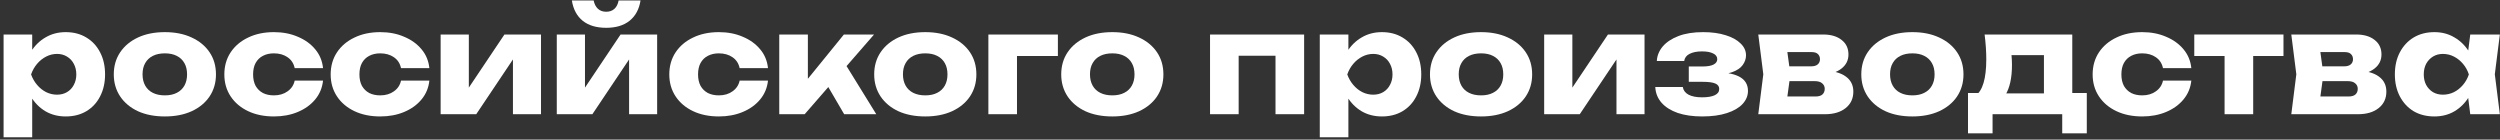
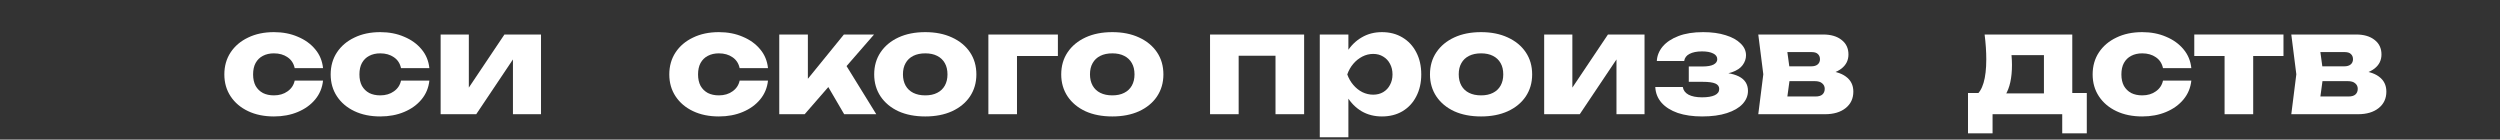
<svg xmlns="http://www.w3.org/2000/svg" width="591" height="33" viewBox="0 0 591 33" fill="none">
  <rect x="0" y="0" width="591" height="33" fill="#333333" stroke="none" />
-   <path d="M0.848 8.157H7.613V13.569L7.316 14.361V19.641L7.613 21.192V32.445H0.848V8.157ZM5.468 17.595C5.754 15.549 6.348 13.789 7.25 12.315C8.174 10.819 9.34 9.664 10.748 8.85C12.156 8.014 13.751 7.596 15.533 7.596C17.381 7.596 18.998 8.014 20.384 8.85C21.792 9.686 22.881 10.852 23.651 12.348C24.443 13.844 24.839 15.593 24.839 17.595C24.839 19.553 24.443 21.291 23.651 22.809C22.881 24.305 21.792 25.471 20.384 26.307C18.998 27.121 17.381 27.528 15.533 27.528C13.751 27.528 12.156 27.121 10.748 26.307C9.34 25.471 8.185 24.305 7.283 22.809C6.381 21.313 5.776 19.575 5.468 17.595ZM18.041 17.595C18.041 16.649 17.843 15.813 17.447 15.087C17.073 14.361 16.534 13.789 15.83 13.371C15.148 12.953 14.367 12.744 13.487 12.744C12.585 12.744 11.727 12.953 10.913 13.371C10.099 13.789 9.384 14.361 8.768 15.087C8.152 15.813 7.679 16.649 7.349 17.595C7.679 18.519 8.152 19.344 8.768 20.07C9.384 20.796 10.099 21.368 10.913 21.786C11.727 22.182 12.585 22.38 13.487 22.38C14.367 22.38 15.148 22.182 15.83 21.786C16.534 21.368 17.073 20.796 17.447 20.07C17.843 19.344 18.041 18.519 18.041 17.595Z" fill="white" />
-   <path d="M38.977 27.528C36.557 27.528 34.445 27.121 32.641 26.307C30.837 25.471 29.429 24.305 28.417 22.809C27.405 21.291 26.899 19.553 26.899 17.595C26.899 15.593 27.405 13.844 28.417 12.348C29.429 10.852 30.837 9.686 32.641 8.85C34.445 8.014 36.557 7.596 38.977 7.596C41.375 7.596 43.476 8.014 45.28 8.85C47.106 9.686 48.525 10.852 49.537 12.348C50.549 13.844 51.055 15.593 51.055 17.595C51.055 19.553 50.549 21.291 49.537 22.809C48.525 24.305 47.106 25.471 45.28 26.307C43.476 27.121 41.375 27.528 38.977 27.528ZM38.977 22.545C40.077 22.545 41.012 22.347 41.782 21.951C42.574 21.555 43.179 20.983 43.597 20.235C44.015 19.487 44.224 18.607 44.224 17.595C44.224 16.539 44.015 15.648 43.597 14.922C43.179 14.174 42.574 13.602 41.782 13.206C41.012 12.81 40.077 12.612 38.977 12.612C37.877 12.612 36.931 12.81 36.139 13.206C35.347 13.602 34.742 14.174 34.324 14.922C33.906 15.648 33.697 16.528 33.697 17.562C33.697 18.596 33.906 19.487 34.324 20.235C34.742 20.983 35.347 21.555 36.139 21.951C36.931 22.347 37.877 22.545 38.977 22.545Z" fill="white" />
  <path d="M76.366 19.047C76.19 20.741 75.574 22.226 74.518 23.502C73.462 24.778 72.087 25.768 70.393 26.472C68.721 27.176 66.84 27.528 64.75 27.528C62.44 27.528 60.405 27.11 58.645 26.274C56.885 25.438 55.51 24.272 54.52 22.776C53.53 21.28 53.035 19.553 53.035 17.595C53.035 15.615 53.53 13.877 54.52 12.381C55.51 10.885 56.885 9.719 58.645 8.883C60.405 8.025 62.44 7.596 64.75 7.596C66.84 7.596 68.721 7.959 70.393 8.685C72.087 9.389 73.462 10.379 74.518 11.655C75.574 12.909 76.19 14.394 76.366 16.11H69.667C69.425 14.988 68.864 14.13 67.984 13.536C67.104 12.92 66.026 12.612 64.75 12.612C63.76 12.612 62.891 12.81 62.143 13.206C61.417 13.58 60.845 14.141 60.427 14.889C60.031 15.615 59.833 16.517 59.833 17.595C59.833 18.651 60.031 19.553 60.427 20.301C60.845 21.027 61.417 21.588 62.143 21.984C62.891 22.358 63.76 22.545 64.75 22.545C66.026 22.545 67.104 22.226 67.984 21.588C68.886 20.95 69.447 20.103 69.667 19.047H76.366Z" fill="white" />
  <path d="M101.502 19.047C101.326 20.741 100.71 22.226 99.654 23.502C98.598 24.778 97.223 25.768 95.529 26.472C93.857 27.176 91.976 27.528 89.886 27.528C87.576 27.528 85.541 27.11 83.781 26.274C82.021 25.438 80.646 24.272 79.656 22.776C78.666 21.28 78.171 19.553 78.171 17.595C78.171 15.615 78.666 13.877 79.656 12.381C80.646 10.885 82.021 9.719 83.781 8.883C85.541 8.025 87.576 7.596 89.886 7.596C91.976 7.596 93.857 7.959 95.529 8.685C97.223 9.389 98.598 10.379 99.654 11.655C100.71 12.909 101.326 14.394 101.502 16.11H94.803C94.561 14.988 94 14.13 93.12 13.536C92.24 12.92 91.162 12.612 89.886 12.612C88.896 12.612 88.027 12.81 87.279 13.206C86.553 13.58 85.981 14.141 85.563 14.889C85.167 15.615 84.969 16.517 84.969 17.595C84.969 18.651 85.167 19.553 85.563 20.301C85.981 21.027 86.553 21.588 87.279 21.984C88.027 22.358 88.896 22.545 89.886 22.545C91.162 22.545 92.24 22.226 93.12 21.588C94.022 20.95 94.583 20.103 94.803 19.047H101.502Z" fill="white" />
  <path d="M104.166 27V8.157H110.832V23.337L109.38 22.875L119.247 8.157H127.893V27H121.26V11.391L122.712 11.886L112.581 27H104.166Z" fill="white" />
-   <path d="M131.623 27V8.157H138.289V23.337L136.837 22.875L146.704 8.157H155.35V27H148.717V11.391L150.169 11.886L140.038 27H131.623ZM143.305 6.573C140.995 6.573 139.147 6.023 137.761 4.923C136.375 3.801 135.517 2.195 135.187 0.105H140.335C140.511 0.963 140.852 1.623 141.358 2.085C141.864 2.547 142.513 2.778 143.305 2.778C144.097 2.778 144.746 2.547 145.252 2.085C145.758 1.623 146.088 0.963 146.242 0.105H151.423C151.093 2.195 150.224 3.801 148.816 4.923C147.43 6.023 145.593 6.573 143.305 6.573Z" fill="white" />
  <path d="M181.553 19.047C181.377 20.741 180.761 22.226 179.705 23.502C178.649 24.778 177.274 25.768 175.58 26.472C173.908 27.176 172.027 27.528 169.937 27.528C167.627 27.528 165.592 27.11 163.832 26.274C162.072 25.438 160.697 24.272 159.707 22.776C158.717 21.28 158.222 19.553 158.222 17.595C158.222 15.615 158.717 13.877 159.707 12.381C160.697 10.885 162.072 9.719 163.832 8.883C165.592 8.025 167.627 7.596 169.937 7.596C172.027 7.596 173.908 7.959 175.58 8.685C177.274 9.389 178.649 10.379 179.705 11.655C180.761 12.909 181.377 14.394 181.553 16.11H174.854C174.612 14.988 174.051 14.13 173.171 13.536C172.291 12.92 171.213 12.612 169.937 12.612C168.947 12.612 168.078 12.81 167.33 13.206C166.604 13.58 166.032 14.141 165.614 14.889C165.218 15.615 165.02 16.517 165.02 17.595C165.02 18.651 165.218 19.553 165.614 20.301C166.032 21.027 166.604 21.588 167.33 21.984C168.078 22.358 168.947 22.545 169.937 22.545C171.213 22.545 172.291 22.226 173.171 21.588C174.073 20.95 174.634 20.103 174.854 19.047H181.553Z" fill="white" />
  <path d="M184.217 27V8.157H190.982V21.753L189.002 21.06L199.496 8.157H206.624L190.223 27H184.217ZM199.562 27L194.183 17.793L199.265 14.229L207.152 27H199.562Z" fill="white" />
  <path d="M218.737 27.528C216.317 27.528 214.205 27.121 212.401 26.307C210.597 25.471 209.189 24.305 208.177 22.809C207.165 21.291 206.659 19.553 206.659 17.595C206.659 15.593 207.165 13.844 208.177 12.348C209.189 10.852 210.597 9.686 212.401 8.85C214.205 8.014 216.317 7.596 218.737 7.596C221.135 7.596 223.236 8.014 225.04 8.85C226.866 9.686 228.285 10.852 229.297 12.348C230.309 13.844 230.815 15.593 230.815 17.595C230.815 19.553 230.309 21.291 229.297 22.809C228.285 24.305 226.866 25.471 225.04 26.307C223.236 27.121 221.135 27.528 218.737 27.528ZM218.737 22.545C219.837 22.545 220.772 22.347 221.542 21.951C222.334 21.555 222.939 20.983 223.357 20.235C223.775 19.487 223.984 18.607 223.984 17.595C223.984 16.539 223.775 15.648 223.357 14.922C222.939 14.174 222.334 13.602 221.542 13.206C220.772 12.81 219.837 12.612 218.737 12.612C217.637 12.612 216.691 12.81 215.899 13.206C215.107 13.602 214.502 14.174 214.084 14.922C213.666 15.648 213.457 16.528 213.457 17.562C213.457 18.596 213.666 19.487 214.084 20.235C214.502 20.983 215.107 21.555 215.899 21.951C216.691 22.347 217.637 22.545 218.737 22.545Z" fill="white" />
  <path d="M250.086 8.157V13.239H237.315L240.417 10.137V27H233.652V8.157H250.086Z" fill="white" />
  <path d="M262.951 27.528C260.531 27.528 258.419 27.121 256.615 26.307C254.811 25.471 253.403 24.305 252.391 22.809C251.379 21.291 250.873 19.553 250.873 17.595C250.873 15.593 251.379 13.844 252.391 12.348C253.403 10.852 254.811 9.686 256.615 8.85C258.419 8.014 260.531 7.596 262.951 7.596C265.349 7.596 267.45 8.014 269.254 8.85C271.08 9.686 272.499 10.852 273.511 12.348C274.523 13.844 275.029 15.593 275.029 17.595C275.029 19.553 274.523 21.291 273.511 22.809C272.499 24.305 271.08 25.471 269.254 26.307C267.45 27.121 265.349 27.528 262.951 27.528ZM262.951 22.545C264.051 22.545 264.986 22.347 265.756 21.951C266.548 21.555 267.153 20.983 267.571 20.235C267.989 19.487 268.198 18.607 268.198 17.595C268.198 16.539 267.989 15.648 267.571 14.922C267.153 14.174 266.548 13.602 265.756 13.206C264.986 12.81 264.051 12.612 262.951 12.612C261.851 12.612 260.905 12.81 260.113 13.206C259.321 13.602 258.716 14.174 258.298 14.922C257.88 15.648 257.671 16.528 257.671 17.562C257.671 18.596 257.88 19.487 258.298 20.235C258.716 20.983 259.321 21.555 260.113 21.951C260.905 22.347 261.851 22.545 262.951 22.545Z" fill="white" />
  <path d="M308.295 8.157V27H301.53V10.104L304.632 13.173H289.716L292.818 10.104V27H286.053V8.157H308.295Z" fill="white" />
  <path d="M311.995 8.157H318.76V13.569L318.463 14.361V19.641L318.76 21.192V32.445H311.995V8.157ZM316.615 17.595C316.901 15.549 317.495 13.789 318.397 12.315C319.321 10.819 320.487 9.664 321.895 8.85C323.303 8.014 324.898 7.596 326.68 7.596C328.528 7.596 330.145 8.014 331.531 8.85C332.939 9.686 334.028 10.852 334.798 12.348C335.59 13.844 335.986 15.593 335.986 17.595C335.986 19.553 335.59 21.291 334.798 22.809C334.028 24.305 332.939 25.471 331.531 26.307C330.145 27.121 328.528 27.528 326.68 27.528C324.898 27.528 323.303 27.121 321.895 26.307C320.487 25.471 319.332 24.305 318.43 22.809C317.528 21.313 316.923 19.575 316.615 17.595ZM329.188 17.595C329.188 16.649 328.99 15.813 328.594 15.087C328.22 14.361 327.681 13.789 326.977 13.371C326.295 12.953 325.514 12.744 324.634 12.744C323.732 12.744 322.874 12.953 322.06 13.371C321.246 13.789 320.531 14.361 319.915 15.087C319.299 15.813 318.826 16.649 318.496 17.595C318.826 18.519 319.299 19.344 319.915 20.07C320.531 20.796 321.246 21.368 322.06 21.786C322.874 22.182 323.732 22.38 324.634 22.38C325.514 22.38 326.295 22.182 326.977 21.786C327.681 21.368 328.22 20.796 328.594 20.07C328.99 19.344 329.188 18.519 329.188 17.595Z" fill="white" />
  <path d="M350.124 27.528C347.704 27.528 345.592 27.121 343.788 26.307C341.984 25.471 340.576 24.305 339.564 22.809C338.552 21.291 338.046 19.553 338.046 17.595C338.046 15.593 338.552 13.844 339.564 12.348C340.576 10.852 341.984 9.686 343.788 8.85C345.592 8.014 347.704 7.596 350.124 7.596C352.522 7.596 354.623 8.014 356.427 8.85C358.253 9.686 359.672 10.852 360.684 12.348C361.696 13.844 362.202 15.593 362.202 17.595C362.202 19.553 361.696 21.291 360.684 22.809C359.672 24.305 358.253 25.471 356.427 26.307C354.623 27.121 352.522 27.528 350.124 27.528ZM350.124 22.545C351.224 22.545 352.159 22.347 352.929 21.951C353.721 21.555 354.326 20.983 354.744 20.235C355.162 19.487 355.371 18.607 355.371 17.595C355.371 16.539 355.162 15.648 354.744 14.922C354.326 14.174 353.721 13.602 352.929 13.206C352.159 12.81 351.224 12.612 350.124 12.612C349.024 12.612 348.078 12.81 347.286 13.206C346.494 13.602 345.889 14.174 345.471 14.922C345.053 15.648 344.844 16.528 344.844 17.562C344.844 18.596 345.053 19.487 345.471 20.235C345.889 20.983 346.494 21.555 347.286 21.951C348.078 22.347 349.024 22.545 350.124 22.545Z" fill="white" />
  <path d="M365.04 27V8.157H371.706V23.337L370.254 22.875L380.121 8.157H388.767V27H382.134V11.391L383.586 11.886L373.455 27H365.04Z" fill="white" />
  <path d="M402.364 27.528C400.186 27.528 398.272 27.253 396.622 26.703C394.994 26.131 393.718 25.328 392.794 24.294C391.87 23.238 391.375 21.995 391.309 20.565H397.81C397.942 21.357 398.393 21.962 399.163 22.38C399.955 22.798 401.022 23.007 402.364 23.007C403.662 23.007 404.663 22.842 405.367 22.512C406.071 22.182 406.423 21.687 406.423 21.027C406.423 20.433 406.115 20.004 405.499 19.74C404.883 19.476 403.904 19.344 402.562 19.344H399.229V15.714H402.463C403.651 15.714 404.531 15.56 405.103 15.252C405.675 14.944 405.961 14.526 405.961 13.998C405.961 13.404 405.642 12.953 405.004 12.645C404.366 12.315 403.486 12.15 402.364 12.15C401.132 12.15 400.142 12.348 399.394 12.744C398.668 13.118 398.25 13.679 398.14 14.427H391.672C391.738 13.173 392.2 12.029 393.058 10.995C393.938 9.961 395.181 9.136 396.787 8.52C398.393 7.904 400.34 7.596 402.628 7.596C404.652 7.596 406.423 7.838 407.941 8.322C409.459 8.784 410.636 9.433 411.472 10.269C412.33 11.083 412.759 12.018 412.759 13.074C412.759 13.888 412.495 14.658 411.967 15.384C411.461 16.088 410.625 16.649 409.459 17.067C408.293 17.485 406.731 17.694 404.773 17.694V17.133C407.501 17.023 409.591 17.331 411.043 18.057C412.495 18.783 413.221 19.927 413.221 21.489C413.221 22.633 412.792 23.667 411.934 24.591C411.098 25.493 409.866 26.208 408.238 26.736C406.632 27.264 404.674 27.528 402.364 27.528Z" fill="white" />
  <path d="M415.657 27L416.845 17.562L415.657 8.157H431.002C432.828 8.157 434.28 8.586 435.358 9.444C436.436 10.28 436.975 11.424 436.975 12.876C436.975 14.24 436.425 15.351 435.325 16.209C434.247 17.045 432.751 17.562 430.837 17.76L431.266 16.671C433.488 16.759 435.182 17.232 436.348 18.09C437.536 18.948 438.13 20.136 438.13 21.654C438.13 23.282 437.525 24.58 436.315 25.548C435.105 26.516 433.477 27 431.431 27H415.657ZM422.158 25.581L419.551 22.809H429.187C429.913 22.809 430.452 22.655 430.804 22.347C431.178 22.017 431.365 21.566 431.365 20.994C431.365 20.466 431.167 20.037 430.771 19.707C430.397 19.355 429.792 19.179 428.956 19.179H420.871V15.681H428.164C428.846 15.681 429.363 15.527 429.715 15.219C430.067 14.911 430.243 14.504 430.243 13.998C430.243 13.492 430.078 13.085 429.748 12.777C429.44 12.469 428.956 12.315 428.296 12.315H419.584L422.158 9.576L423.247 17.562L422.158 25.581Z" fill="white" />
-   <path d="M452.089 27.528C449.669 27.528 447.557 27.121 445.753 26.307C443.949 25.471 442.541 24.305 441.529 22.809C440.517 21.291 440.011 19.553 440.011 17.595C440.011 15.593 440.517 13.844 441.529 12.348C442.541 10.852 443.949 9.686 445.753 8.85C447.557 8.014 449.669 7.596 452.089 7.596C454.487 7.596 456.588 8.014 458.392 8.85C460.218 9.686 461.637 10.852 462.649 12.348C463.661 13.844 464.167 15.593 464.167 17.595C464.167 19.553 463.661 21.291 462.649 22.809C461.637 24.305 460.218 25.471 458.392 26.307C456.588 27.121 454.487 27.528 452.089 27.528ZM452.089 22.545C453.189 22.545 454.124 22.347 454.894 21.951C455.686 21.555 456.291 20.983 456.709 20.235C457.127 19.487 457.336 18.607 457.336 17.595C457.336 16.539 457.127 15.648 456.709 14.922C456.291 14.174 455.686 13.602 454.894 13.206C454.124 12.81 453.189 12.612 452.089 12.612C450.989 12.612 450.043 12.81 449.251 13.206C448.459 13.602 447.854 14.174 447.436 14.922C447.018 15.648 446.809 16.528 446.809 17.562C446.809 18.596 447.018 19.487 447.436 20.235C447.854 20.983 448.459 21.555 449.251 21.951C450.043 22.347 450.989 22.545 452.089 22.545Z" fill="white" />
  <path d="M493.318 21.984V31.521H487.51V27H471.043V31.521H465.235V21.984H470.911L472.165 22.083H485.827L486.982 21.984H493.318ZM469.162 8.157H489.886V25.713H483.187V9.972L486.256 13.041H472.462L474.97 10.599C475.278 11.501 475.465 12.359 475.531 13.173C475.597 13.965 475.63 14.691 475.63 15.351C475.63 18.387 475.113 20.752 474.079 22.446C473.045 24.118 471.593 24.954 469.723 24.954L466.984 22.644C468.7 21.456 469.558 18.574 469.558 13.998C469.558 13.118 469.525 12.183 469.459 11.193C469.393 10.203 469.294 9.191 469.162 8.157Z" fill="white" />
  <path d="M518.031 19.047C517.855 20.741 517.239 22.226 516.183 23.502C515.127 24.778 513.752 25.768 512.058 26.472C510.386 27.176 508.505 27.528 506.415 27.528C504.105 27.528 502.07 27.11 500.31 26.274C498.55 25.438 497.175 24.272 496.185 22.776C495.195 21.28 494.7 19.553 494.7 17.595C494.7 15.615 495.195 13.877 496.185 12.381C497.175 10.885 498.55 9.719 500.31 8.883C502.07 8.025 504.105 7.596 506.415 7.596C508.505 7.596 510.386 7.959 512.058 8.685C513.752 9.389 515.127 10.379 516.183 11.655C517.239 12.909 517.855 14.394 518.031 16.11H511.332C511.09 14.988 510.529 14.13 509.649 13.536C508.769 12.92 507.691 12.612 506.415 12.612C505.425 12.612 504.556 12.81 503.808 13.206C503.082 13.58 502.51 14.141 502.092 14.889C501.696 15.615 501.498 16.517 501.498 17.595C501.498 18.651 501.696 19.553 502.092 20.301C502.51 21.027 503.082 21.588 503.808 21.984C504.556 22.358 505.425 22.545 506.415 22.545C507.691 22.545 508.769 22.226 509.649 21.588C510.551 20.95 511.112 20.103 511.332 19.047H518.031Z" fill="white" />
  <path d="M525.889 10.467H532.654V27H525.889V10.467ZM518.728 8.157H539.815V13.239H518.728V8.157Z" fill="white" />
  <path d="M541.663 27L542.851 17.562L541.663 8.157H557.008C558.834 8.157 560.286 8.586 561.364 9.444C562.442 10.28 562.981 11.424 562.981 12.876C562.981 14.24 562.431 15.351 561.331 16.209C560.253 17.045 558.757 17.562 556.843 17.76L557.272 16.671C559.494 16.759 561.188 17.232 562.354 18.09C563.542 18.948 564.136 20.136 564.136 21.654C564.136 23.282 563.531 24.58 562.321 25.548C561.111 26.516 559.483 27 557.437 27H541.663ZM548.164 25.581L545.557 22.809H555.193C555.919 22.809 556.458 22.655 556.81 22.347C557.184 22.017 557.371 21.566 557.371 20.994C557.371 20.466 557.173 20.037 556.777 19.707C556.403 19.355 555.798 19.179 554.962 19.179H546.877V15.681H554.17C554.852 15.681 555.369 15.527 555.721 15.219C556.073 14.911 556.249 14.504 556.249 13.998C556.249 13.492 556.084 13.085 555.754 12.777C555.446 12.469 554.962 12.315 554.302 12.315H545.59L548.164 9.576L549.253 17.562L548.164 25.581Z" fill="white" />
-   <path d="M583.967 27L583.109 20.202L584 17.595L583.109 14.988L583.967 8.157H590.963L589.775 17.562L590.963 27H583.967ZM585.551 17.595C585.243 19.575 584.627 21.313 583.703 22.809C582.801 24.305 581.646 25.471 580.238 26.307C578.852 27.121 577.268 27.528 575.486 27.528C573.638 27.528 572.01 27.121 570.602 26.307C569.216 25.471 568.127 24.305 567.335 22.809C566.543 21.291 566.147 19.553 566.147 17.595C566.147 15.593 566.543 13.844 567.335 12.348C568.127 10.852 569.216 9.686 570.602 8.85C572.01 8.014 573.638 7.596 575.486 7.596C577.268 7.596 578.852 8.014 580.238 8.85C581.646 9.664 582.812 10.819 583.736 12.315C584.66 13.789 585.265 15.549 585.551 17.595ZM572.978 17.595C572.978 18.519 573.165 19.344 573.539 20.07C573.935 20.796 574.474 21.368 575.156 21.786C575.838 22.182 576.619 22.38 577.499 22.38C578.423 22.38 579.292 22.182 580.106 21.786C580.92 21.368 581.635 20.796 582.251 20.07C582.867 19.344 583.329 18.519 583.637 17.595C583.329 16.649 582.867 15.813 582.251 15.087C581.635 14.361 580.92 13.789 580.106 13.371C579.292 12.953 578.423 12.744 577.499 12.744C576.619 12.744 575.838 12.953 575.156 13.371C574.474 13.789 573.935 14.361 573.539 15.087C573.165 15.813 572.978 16.649 572.978 17.595Z" fill="white" />
</svg>